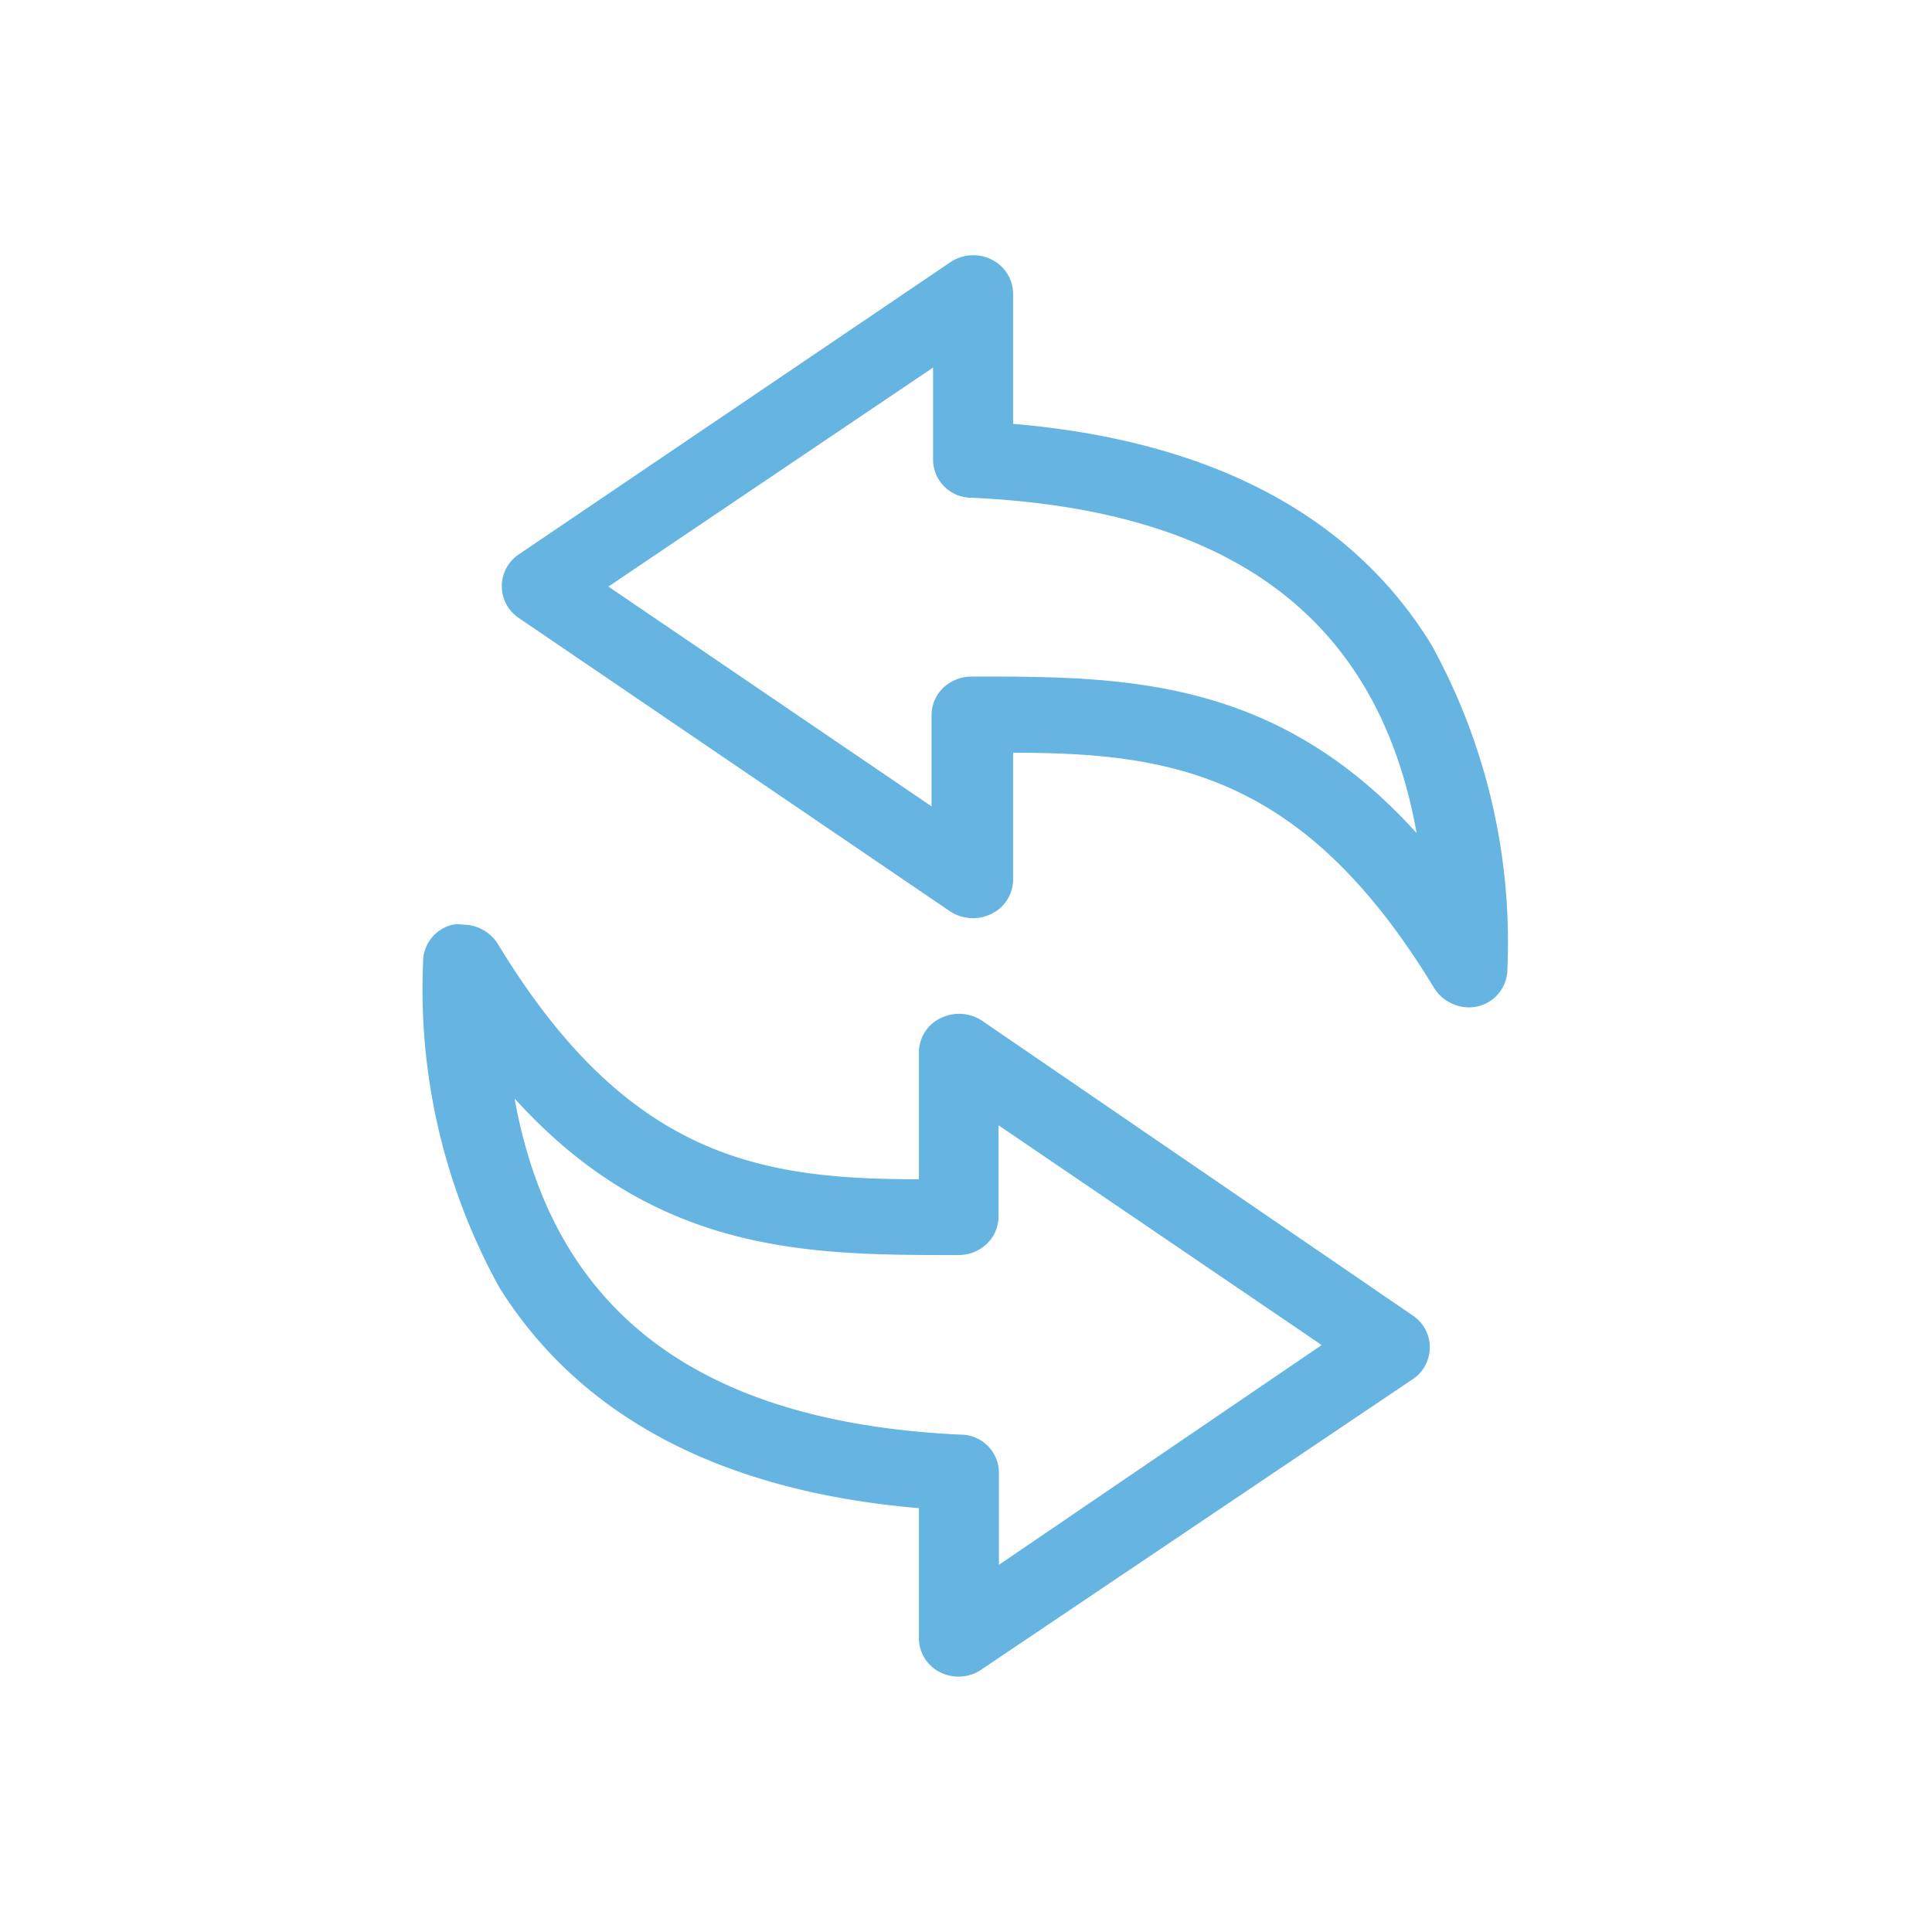
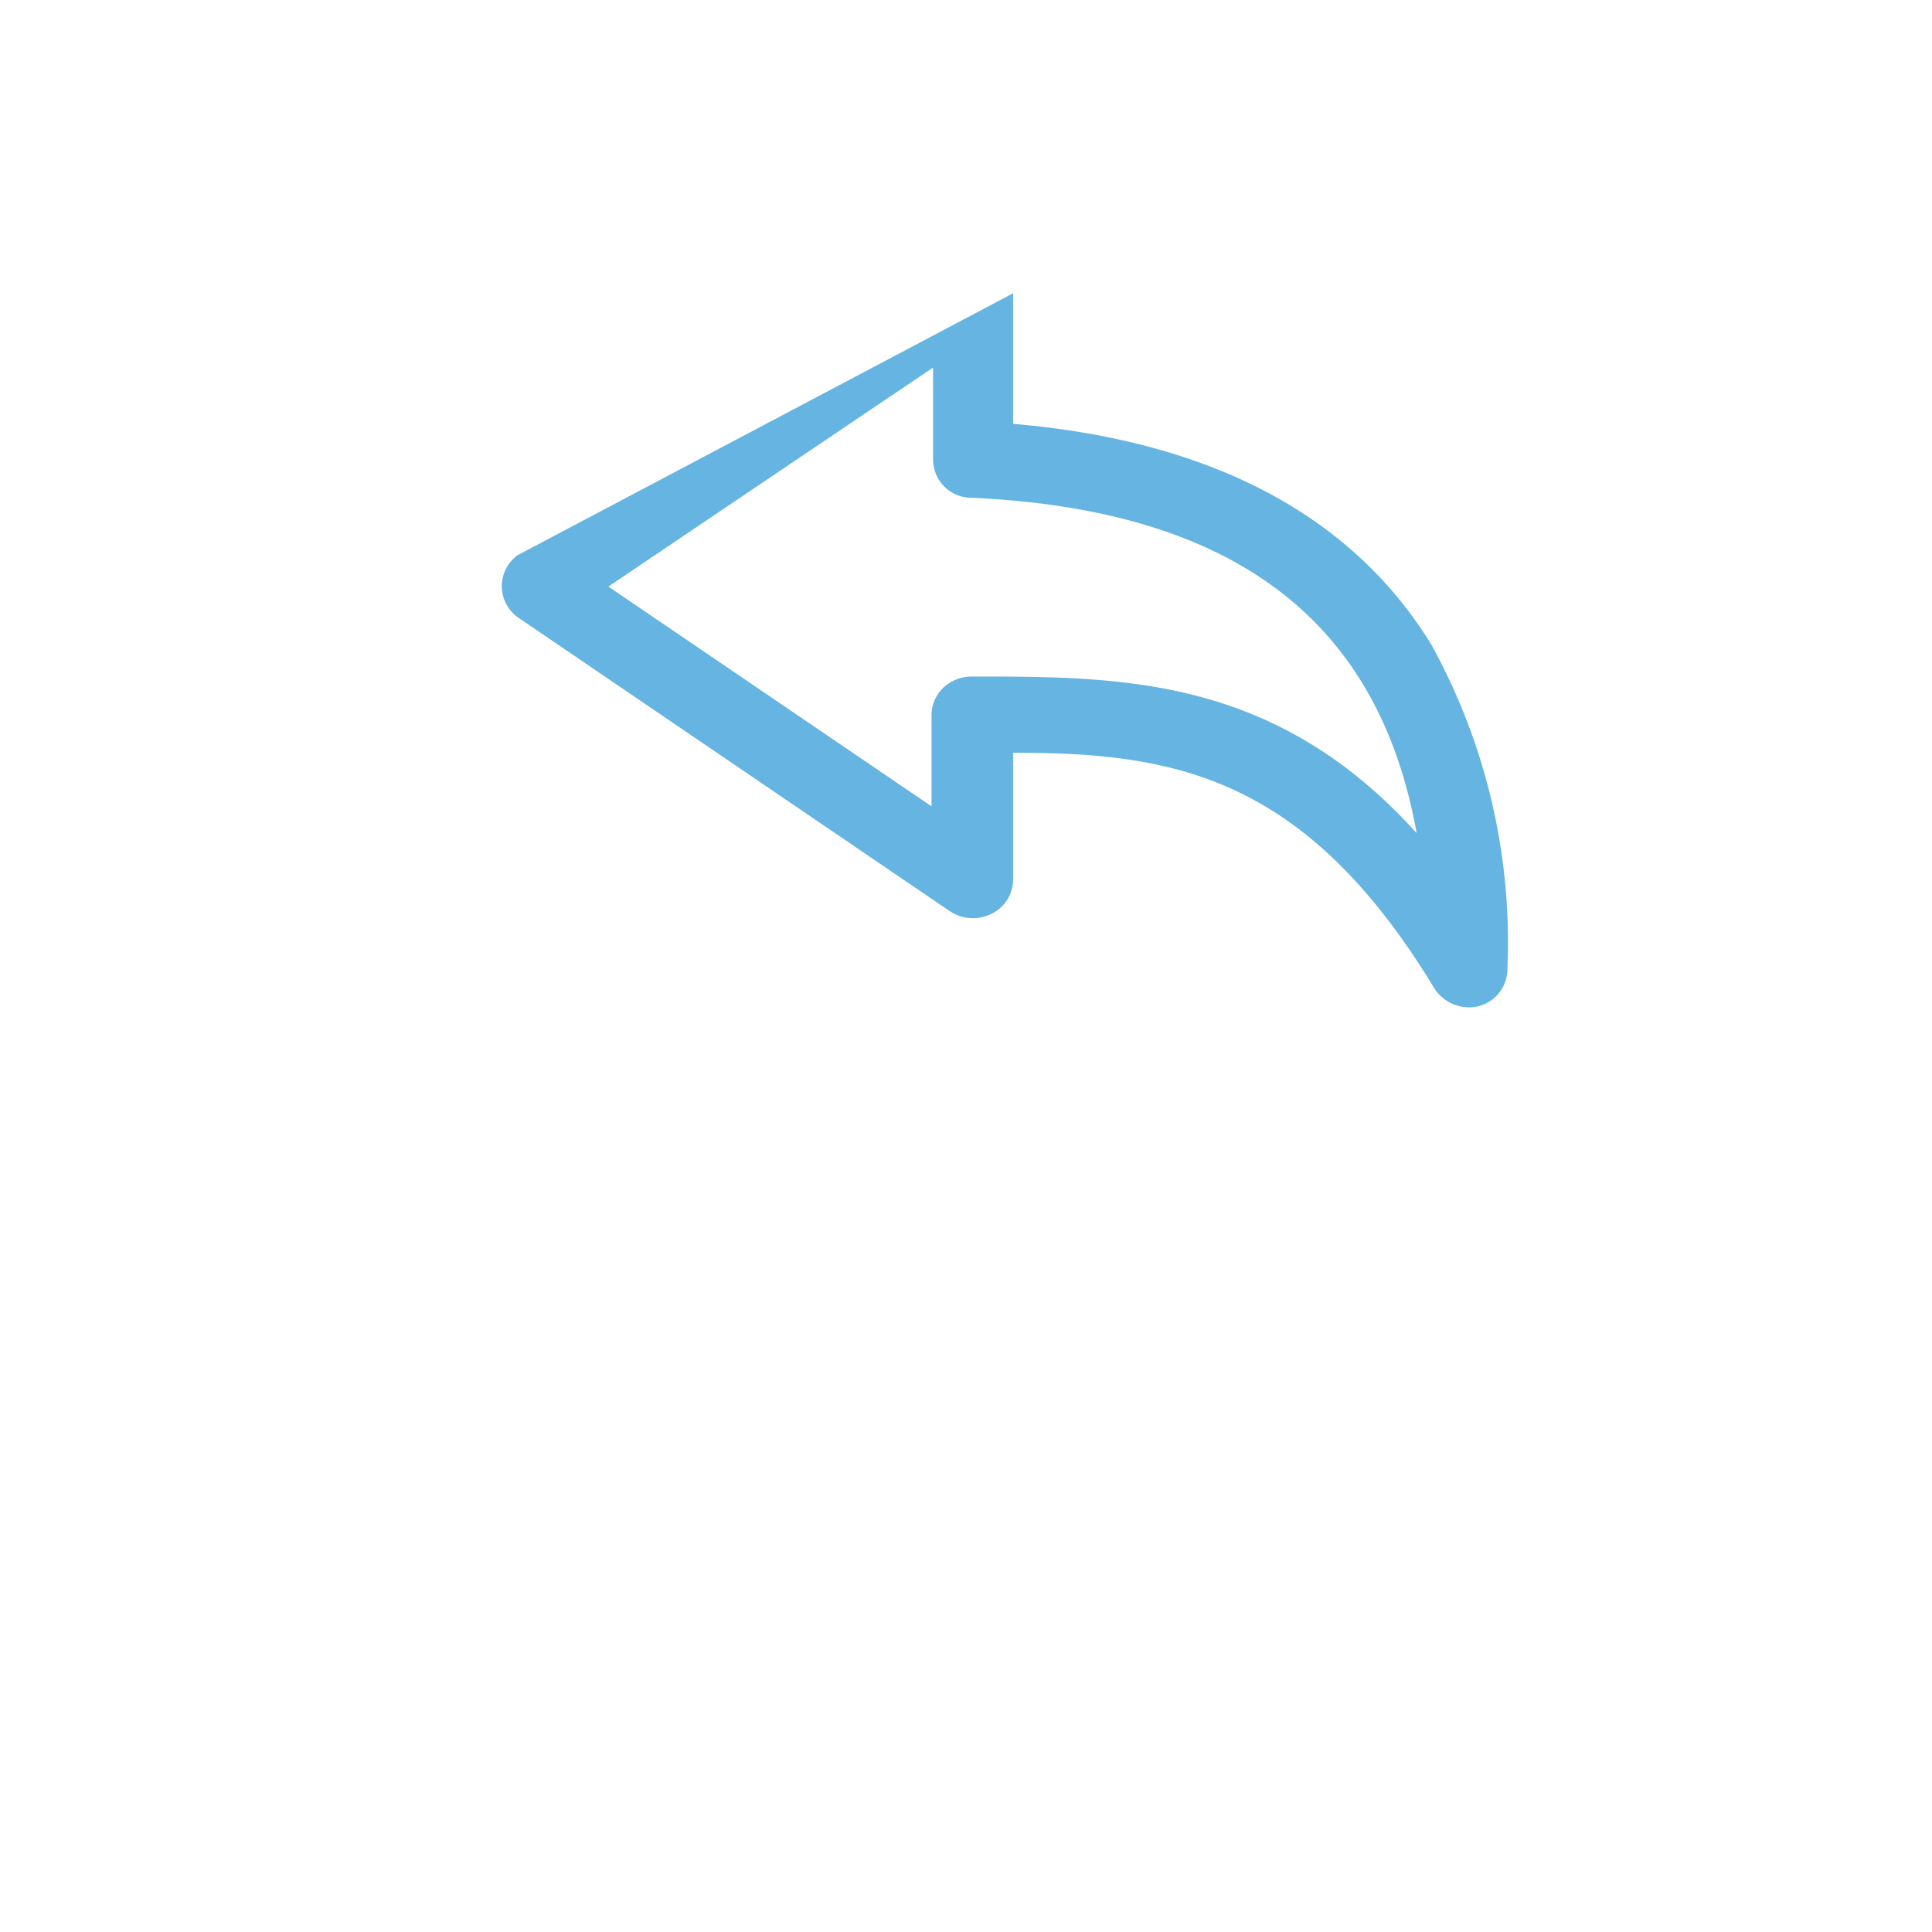
<svg xmlns="http://www.w3.org/2000/svg" id="Layer_1" data-name="Layer 1" viewBox="0 0 50.46 50.46">
  <defs>
    <style>.cls-1{fill:#65b4e1;}</style>
  </defs>
  <title>cambio</title>
-   <path class="cls-1" d="M25.65,26.66h0a1.09,1.09,0,0,0-1.08-.07,1,1,0,0,0-.57.88V30.8c-4.15,0-7.61-.56-11-6.15a1.08,1.08,0,0,0-.91-.5,1,1,0,0,0-.26,0,1,1,0,0,0-.78,1,16.08,16.08,0,0,0,2,8.49C15.16,37,18.83,38.95,24,39.39V42.8a1,1,0,0,0,.56.88,1.11,1.11,0,0,0,.48.11,1.05,1.05,0,0,0,.6-.19L36.93,36a1,1,0,0,0,0-1.62Zm.44,14.21v-2.4a1,1,0,0,0-1-1c-6.83-.32-10.65-3.2-11.65-8.78,3.7,4.09,7.71,4.09,11.59,4.09a1.08,1.08,0,0,0,.74-.29,1,1,0,0,0,.31-.7v-2.4l8.44,5.74Z" />
-   <path class="cls-1" d="M37.38,16.83c-2.08-3.38-5.76-5.32-10.92-5.76V7.66a1,1,0,0,0-.56-.88,1.07,1.07,0,0,0-1.08.07L13.52,14.5a1,1,0,0,0,0,1.62L24.81,23.8a1.09,1.09,0,0,0,1.08.07,1,1,0,0,0,.57-.88V19.66c4.15,0,7.61.56,11,6.15a1.08,1.08,0,0,0,.91.5,1,1,0,0,0,1-1A16.08,16.08,0,0,0,37.38,16.83Zm-12,.84a1.08,1.08,0,0,0-.74.29,1,1,0,0,0-.31.7v2.4l-8.44-5.74L24.37,9.6V12a1,1,0,0,0,1,1C32.2,13.31,36,16.18,37,21.76,33.31,17.67,29.3,17.67,25.42,17.67Z" />
+   <path class="cls-1" d="M37.38,16.83c-2.08-3.38-5.76-5.32-10.92-5.76V7.66L13.52,14.5a1,1,0,0,0,0,1.62L24.81,23.8a1.09,1.09,0,0,0,1.08.07,1,1,0,0,0,.57-.88V19.66c4.15,0,7.61.56,11,6.15a1.08,1.08,0,0,0,.91.5,1,1,0,0,0,1-1A16.08,16.08,0,0,0,37.38,16.83Zm-12,.84a1.08,1.08,0,0,0-.74.29,1,1,0,0,0-.31.7v2.4l-8.44-5.74L24.37,9.6V12a1,1,0,0,0,1,1C32.2,13.31,36,16.18,37,21.76,33.31,17.67,29.3,17.67,25.42,17.67Z" />
</svg>